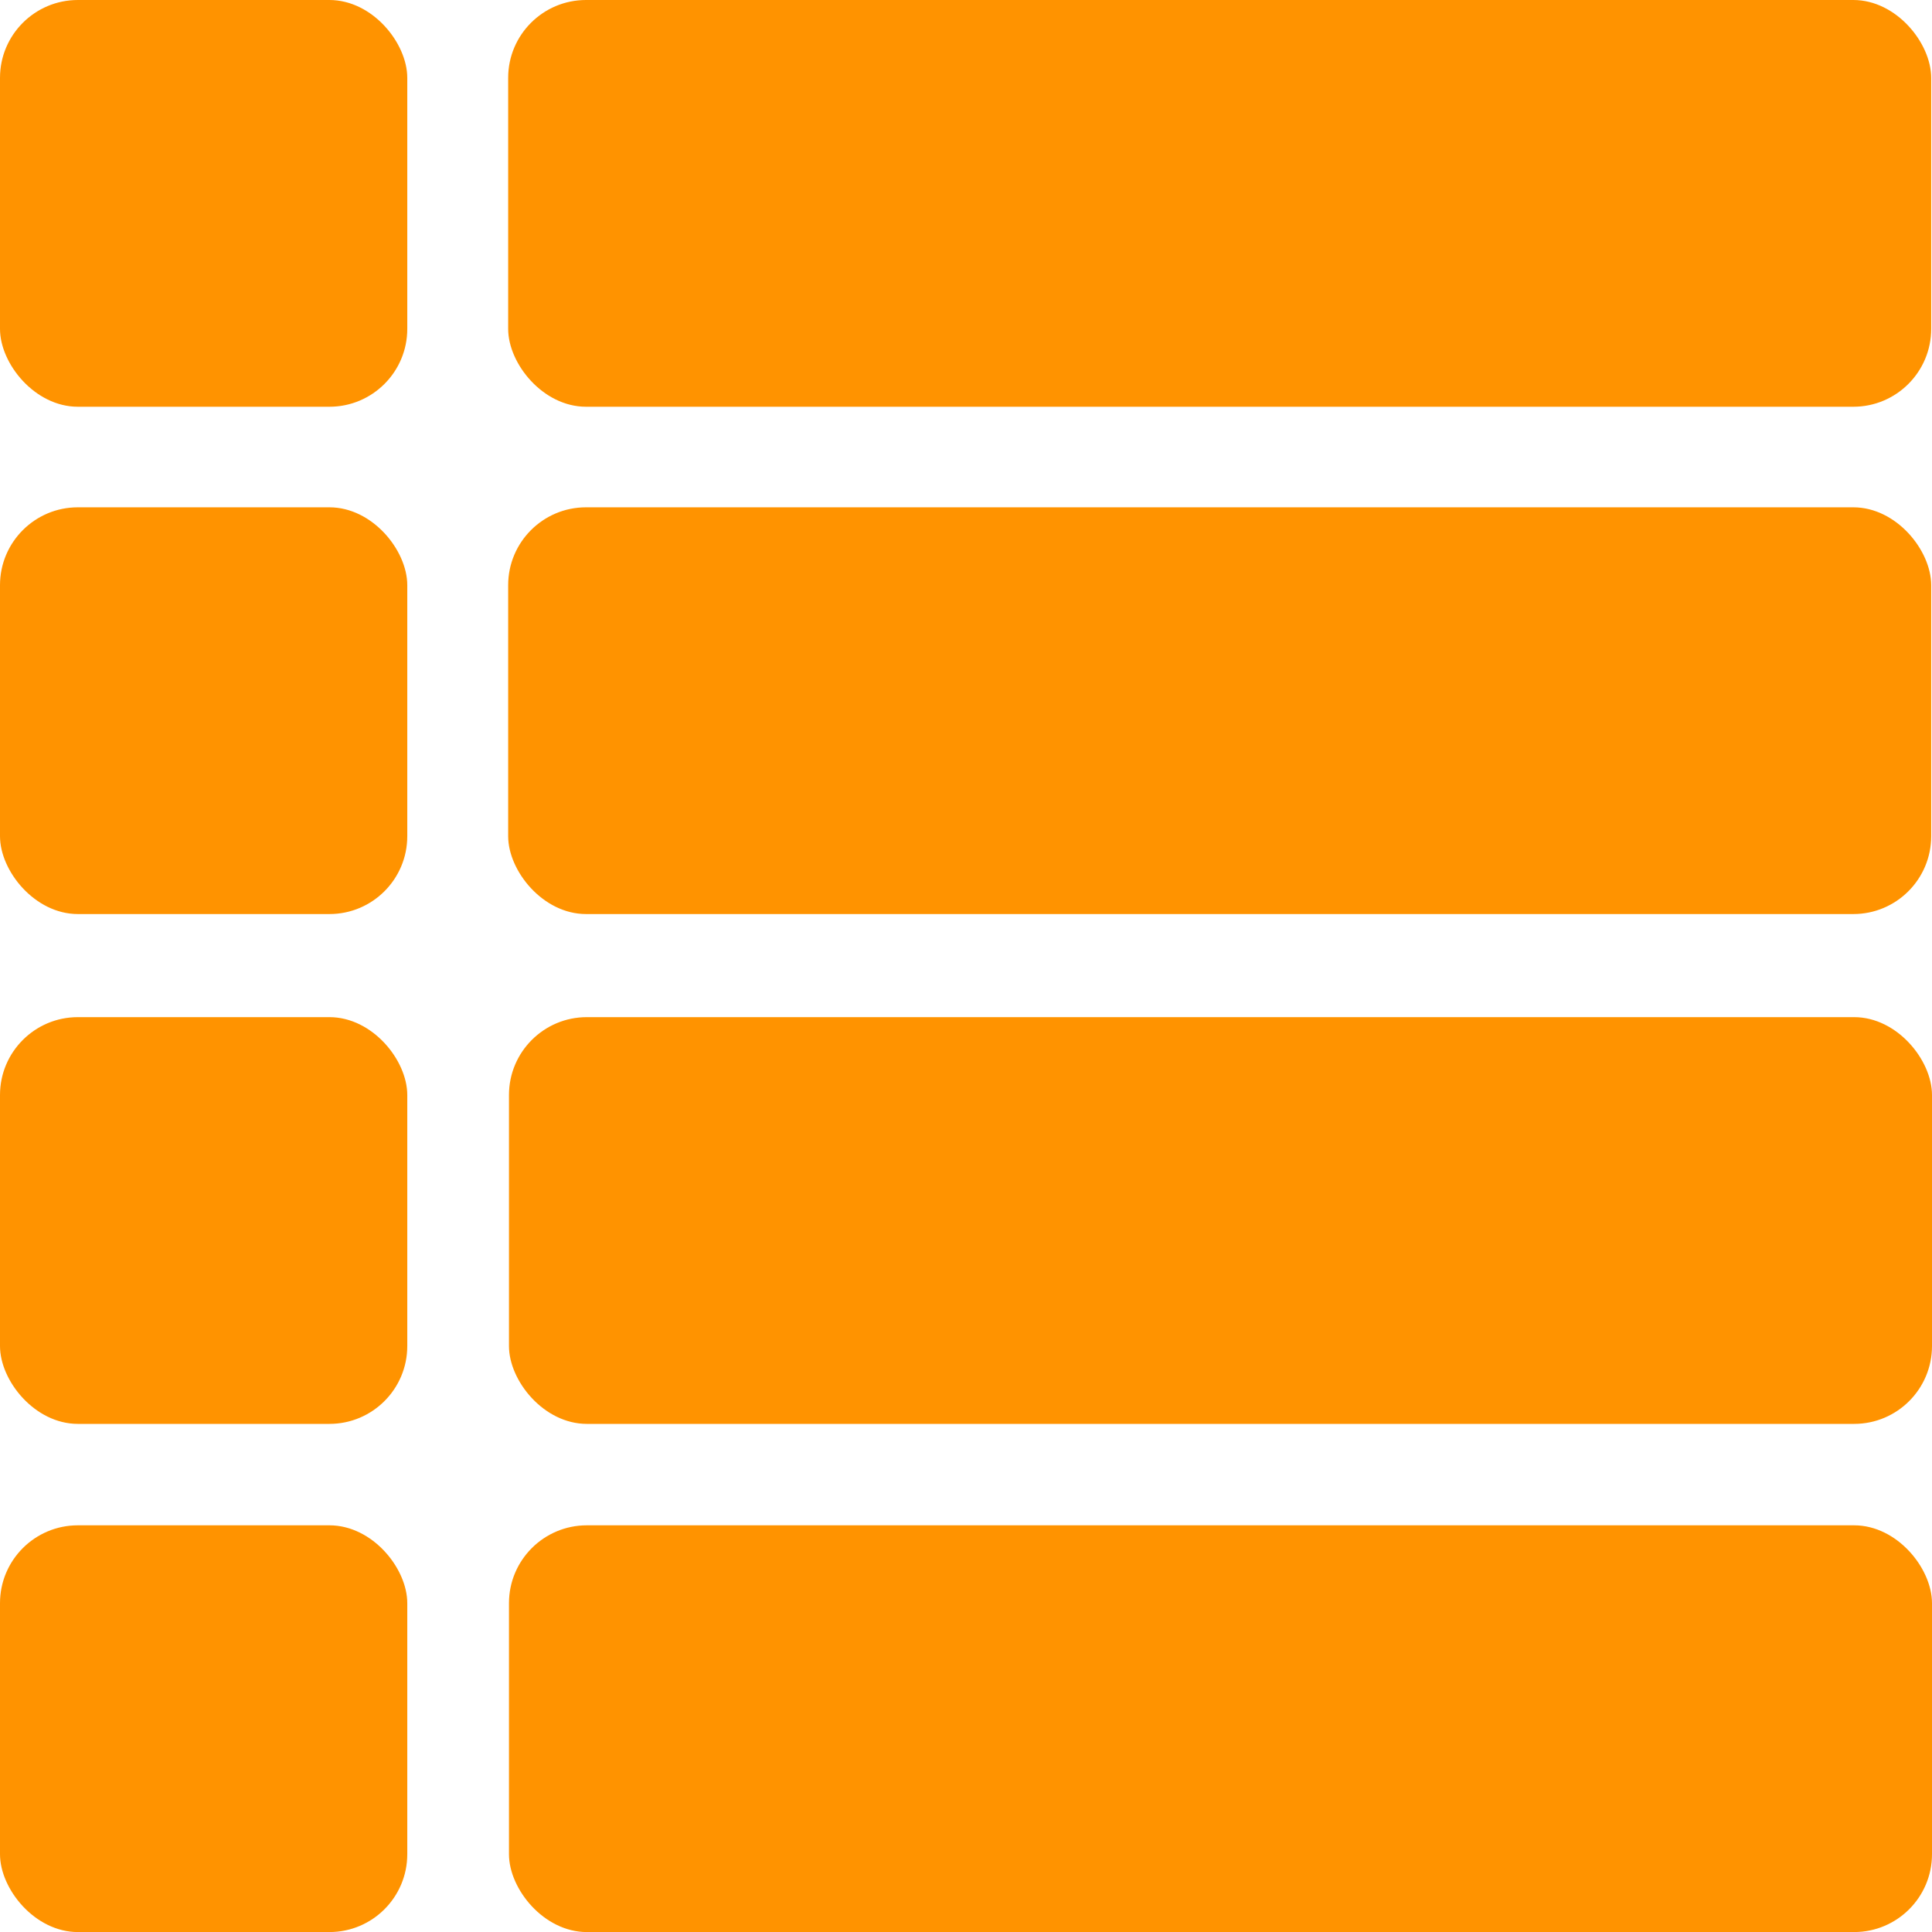
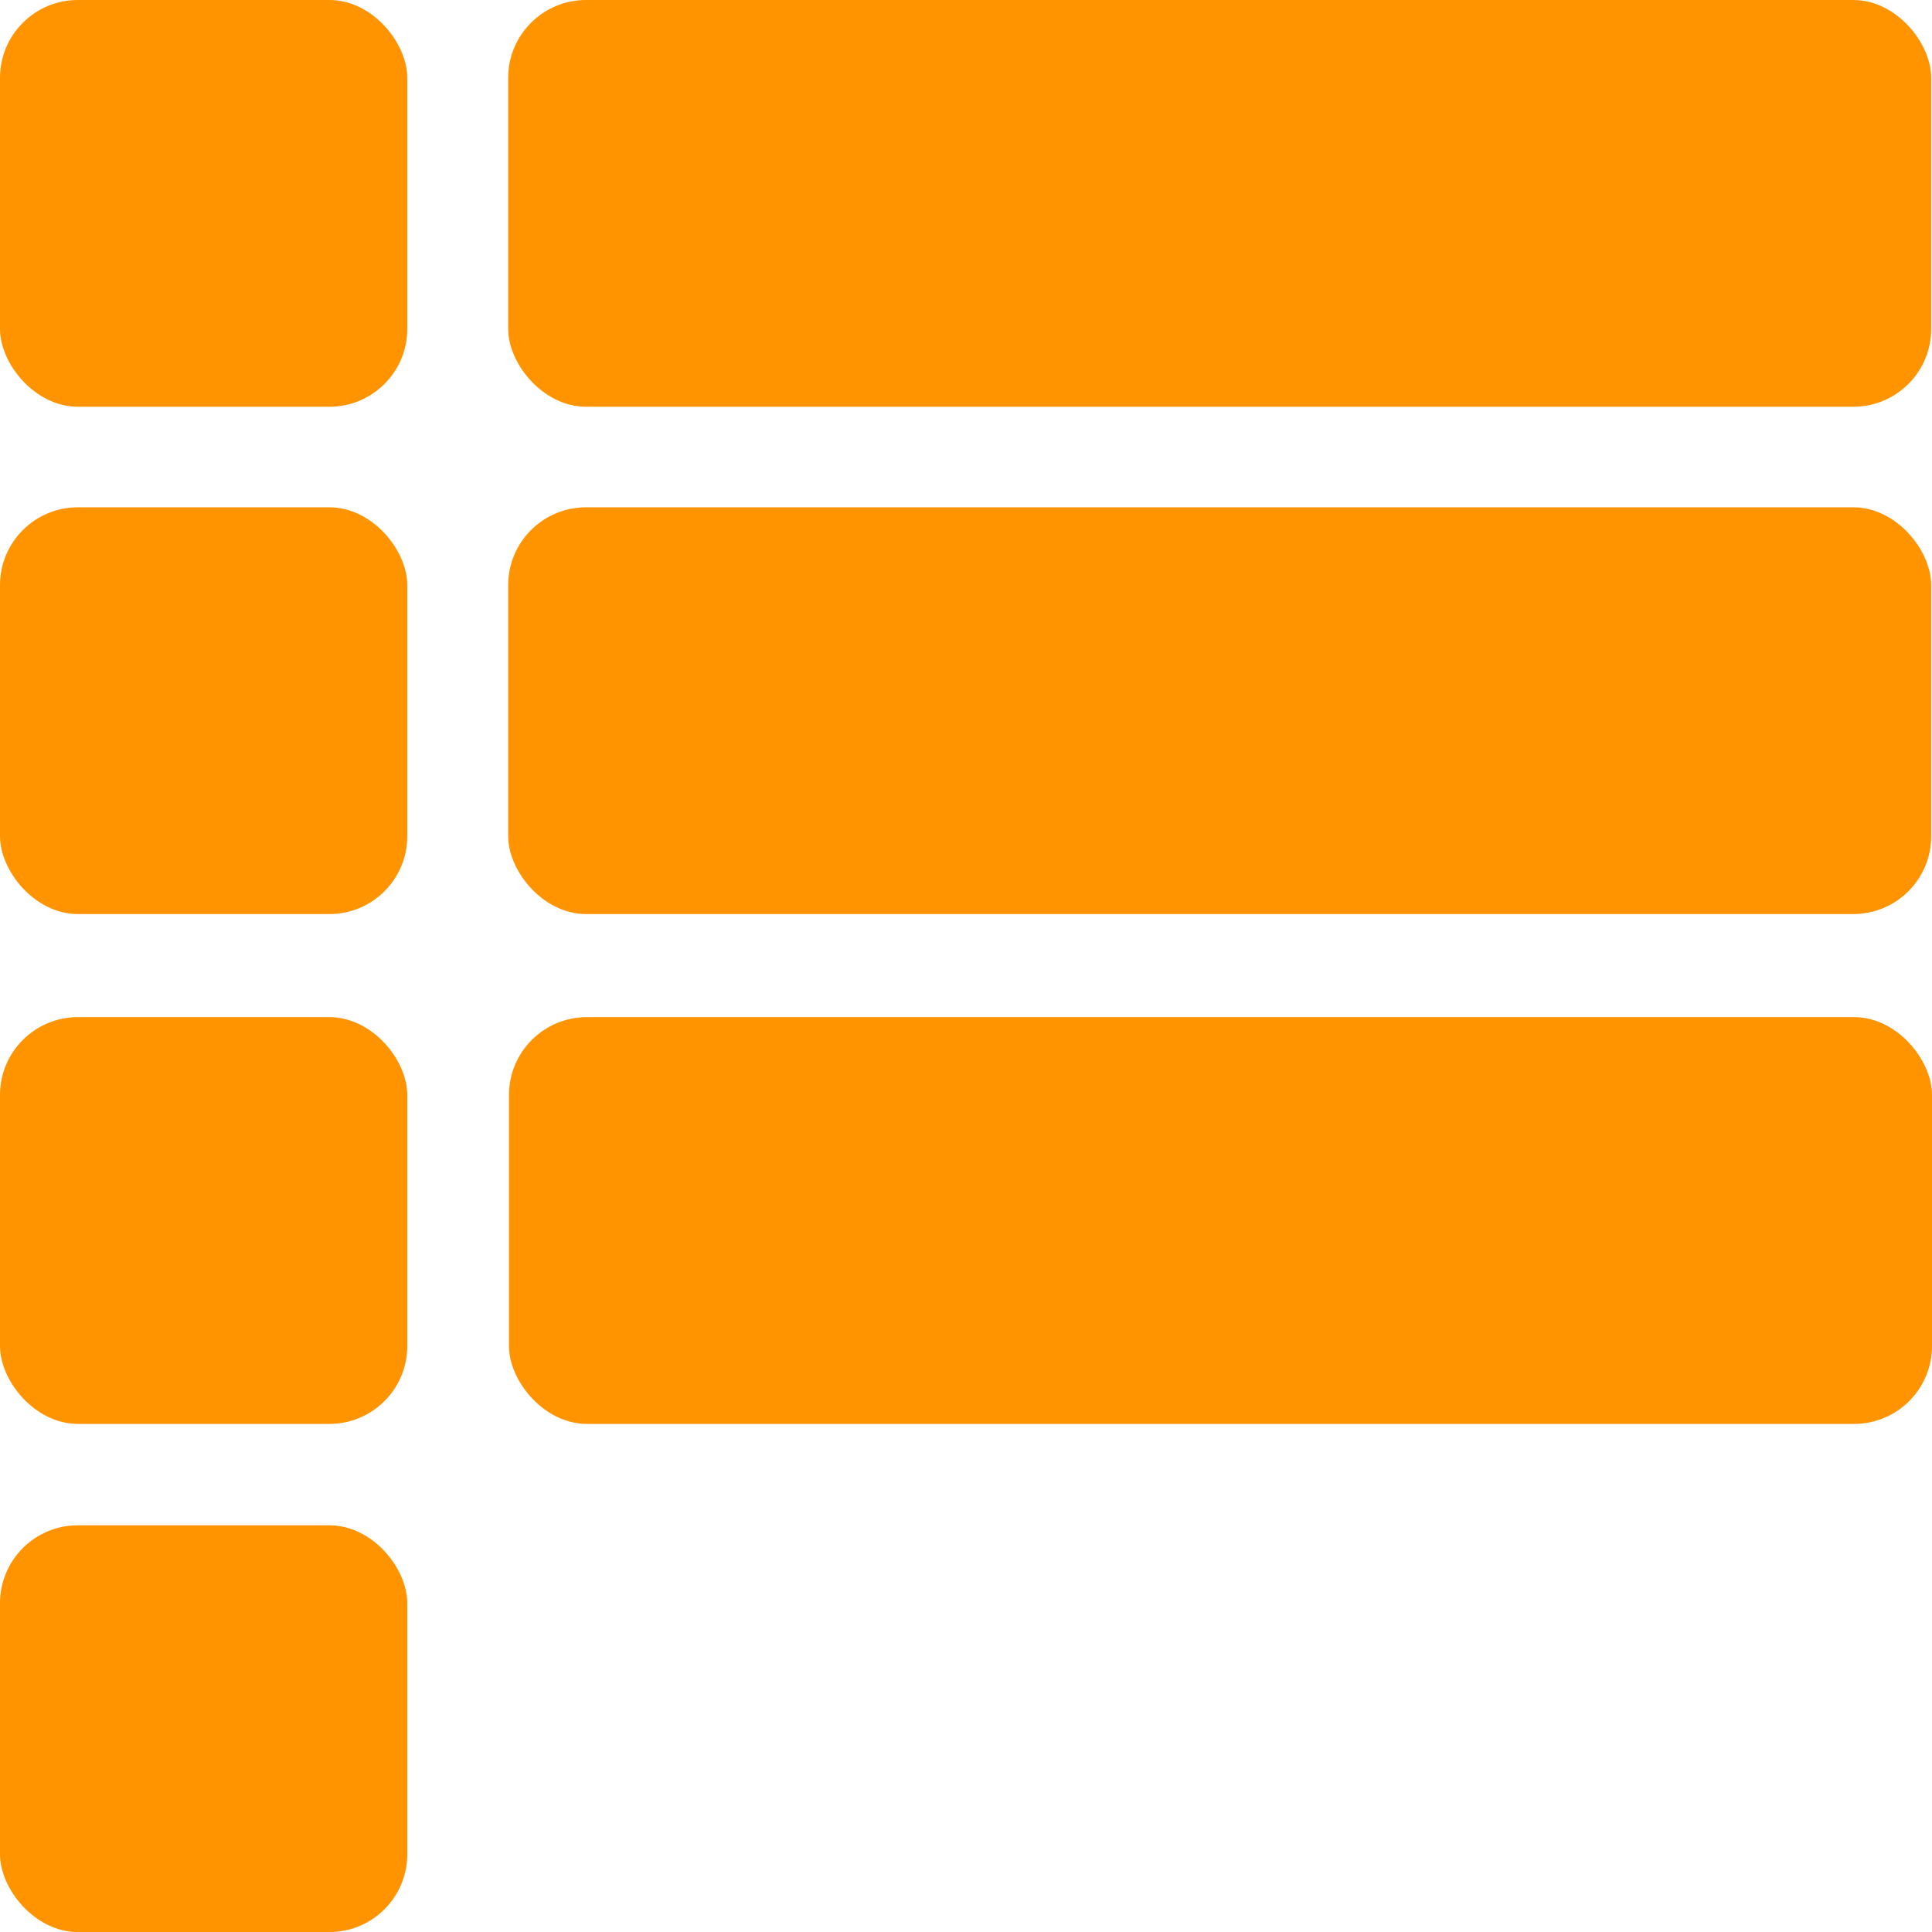
<svg xmlns="http://www.w3.org/2000/svg" width="36" height="36" viewBox="0 0 36 36" fill="none">
  <rect width="7.589" height="7.579" rx="1.451" fill="#FF9300" />
  <rect x="9.469" width="26.516" height="7.579" rx="1.451" fill="#FF9300" />
  <rect y="9.453" width="7.589" height="7.579" rx="1.451" fill="#FF9300" />
  <rect x="9.469" y="9.453" width="26.516" height="7.579" rx="1.451" fill="#FF9300" />
  <rect y="18.953" width="7.589" height="7.579" rx="1.451" fill="#FF9300" />
  <rect x="9.484" y="18.953" width="26.516" height="7.579" rx="1.451" fill="#FF9300" />
  <rect y="28.422" width="7.589" height="7.579" rx="1.451" fill="#FF9300" />
-   <rect x="9.484" y="28.422" width="26.516" height="7.579" rx="1.451" fill="#FF9300" />
</svg>